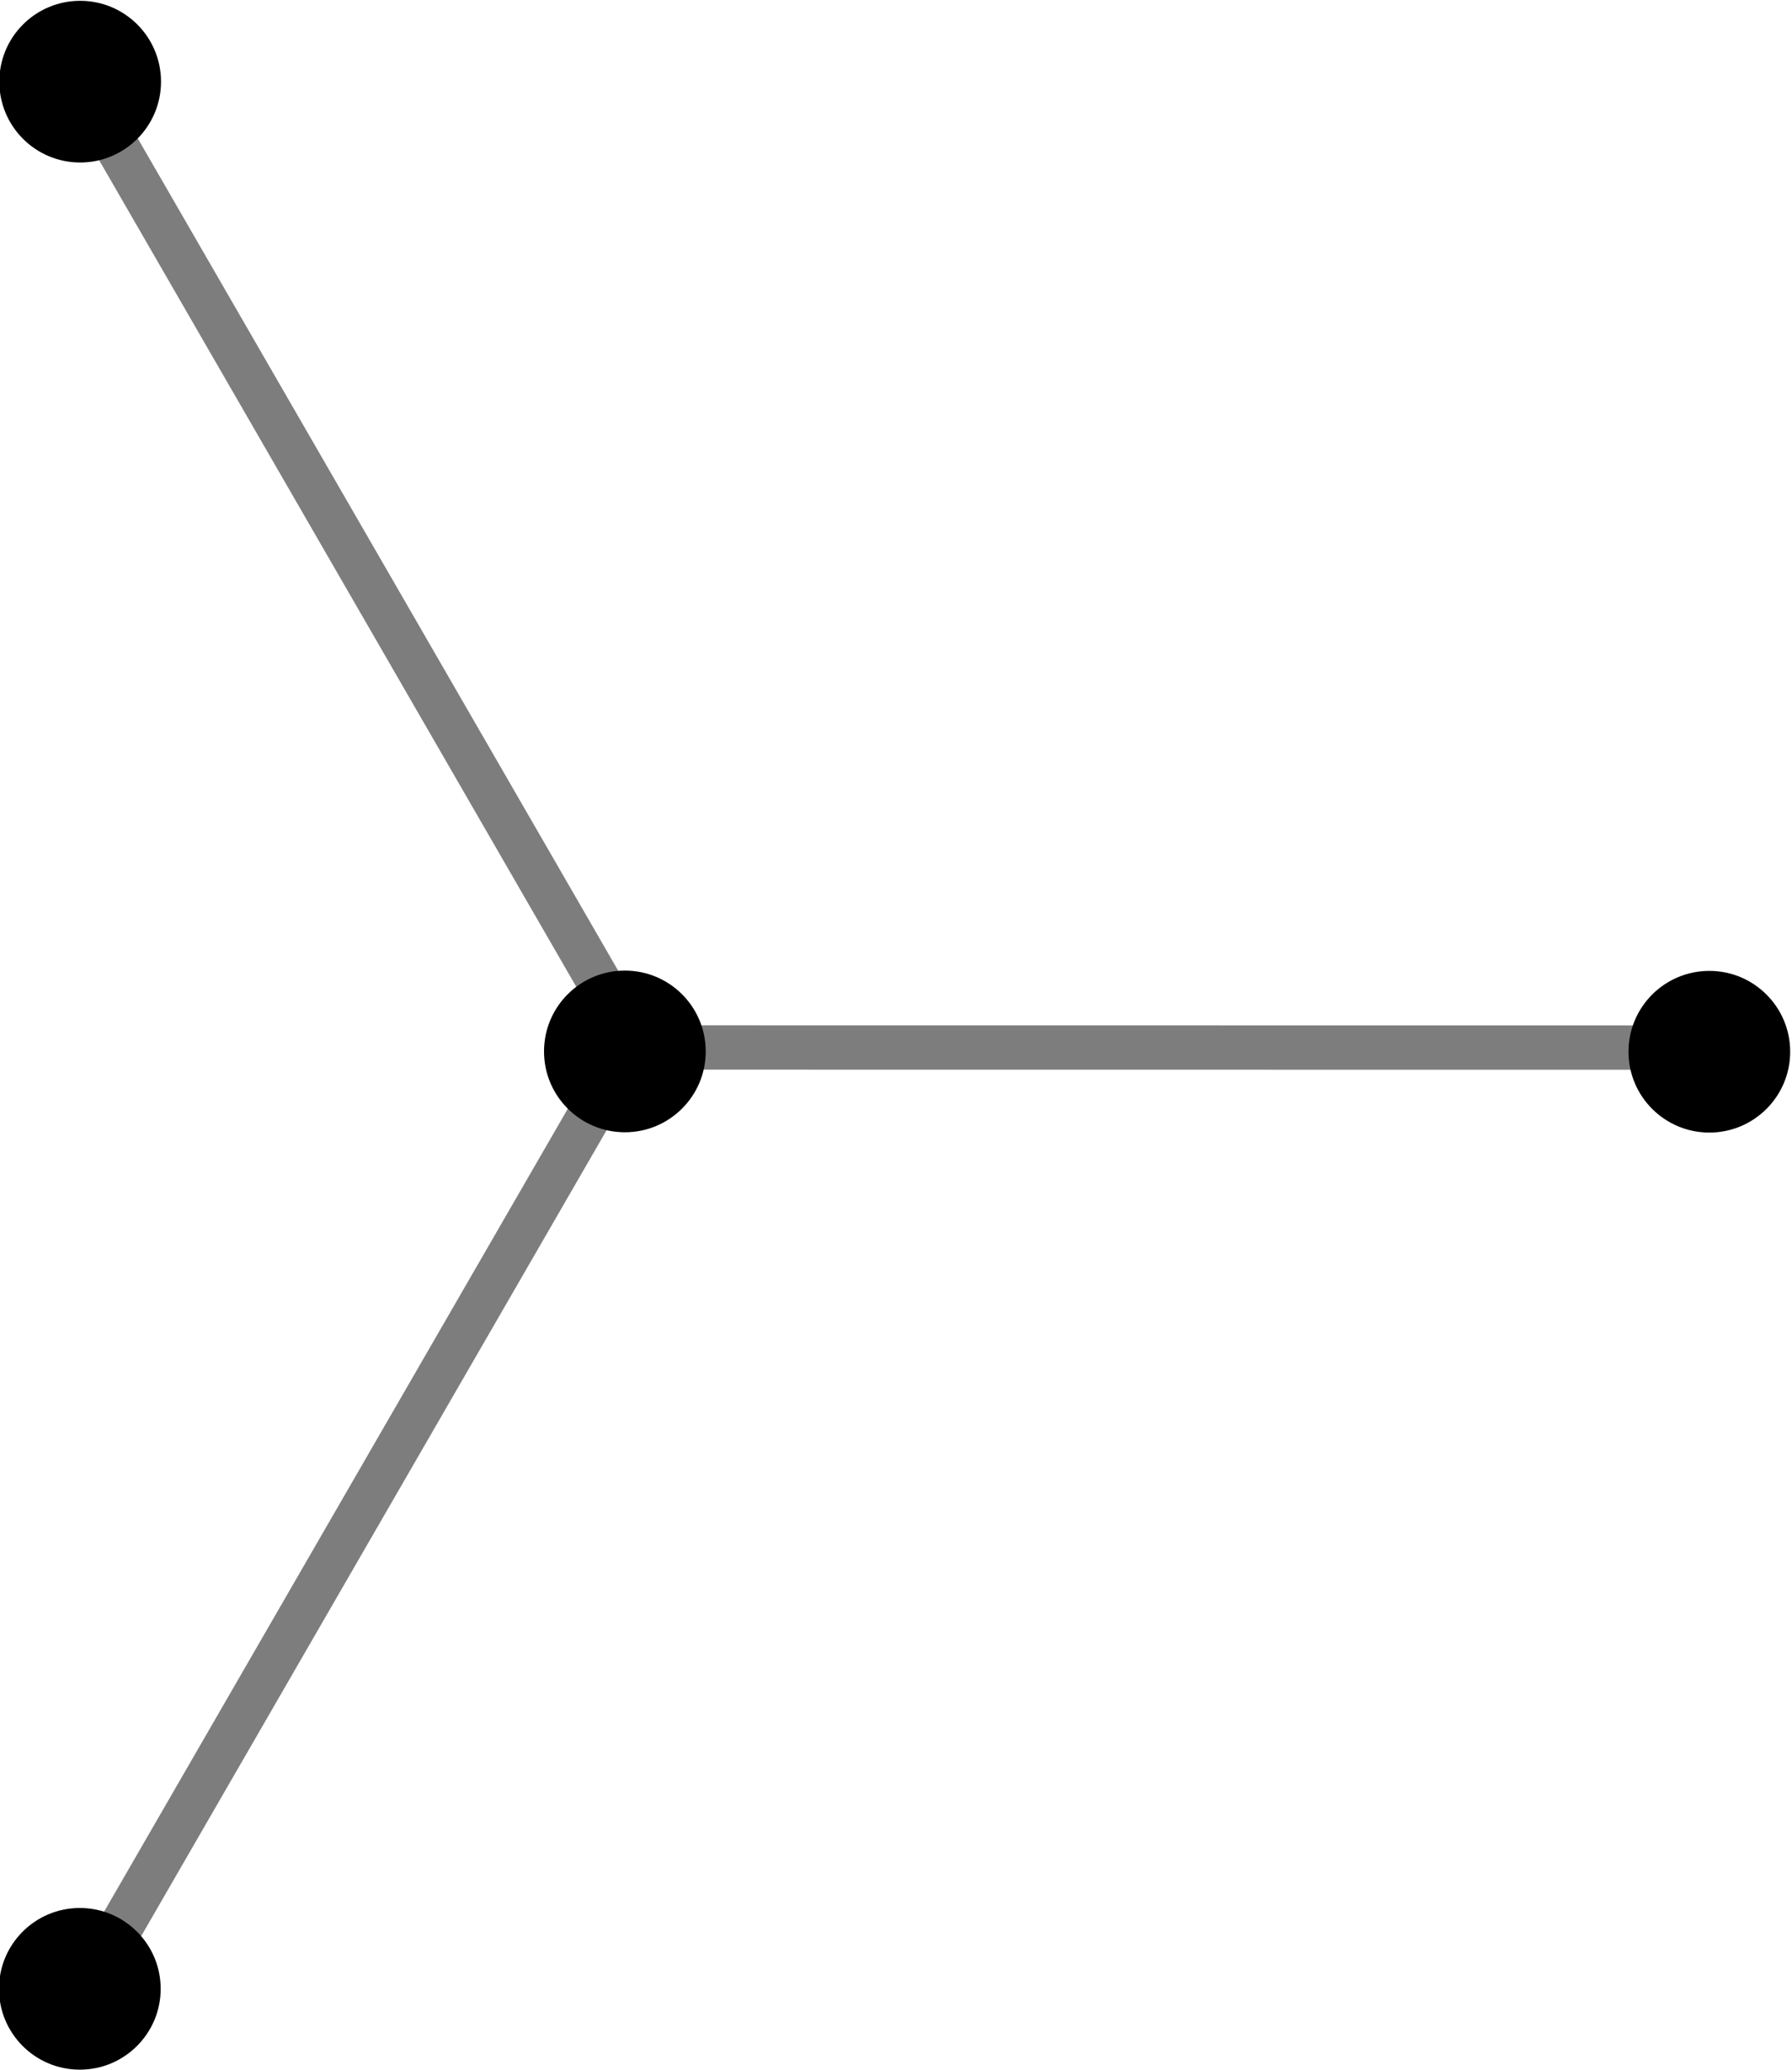
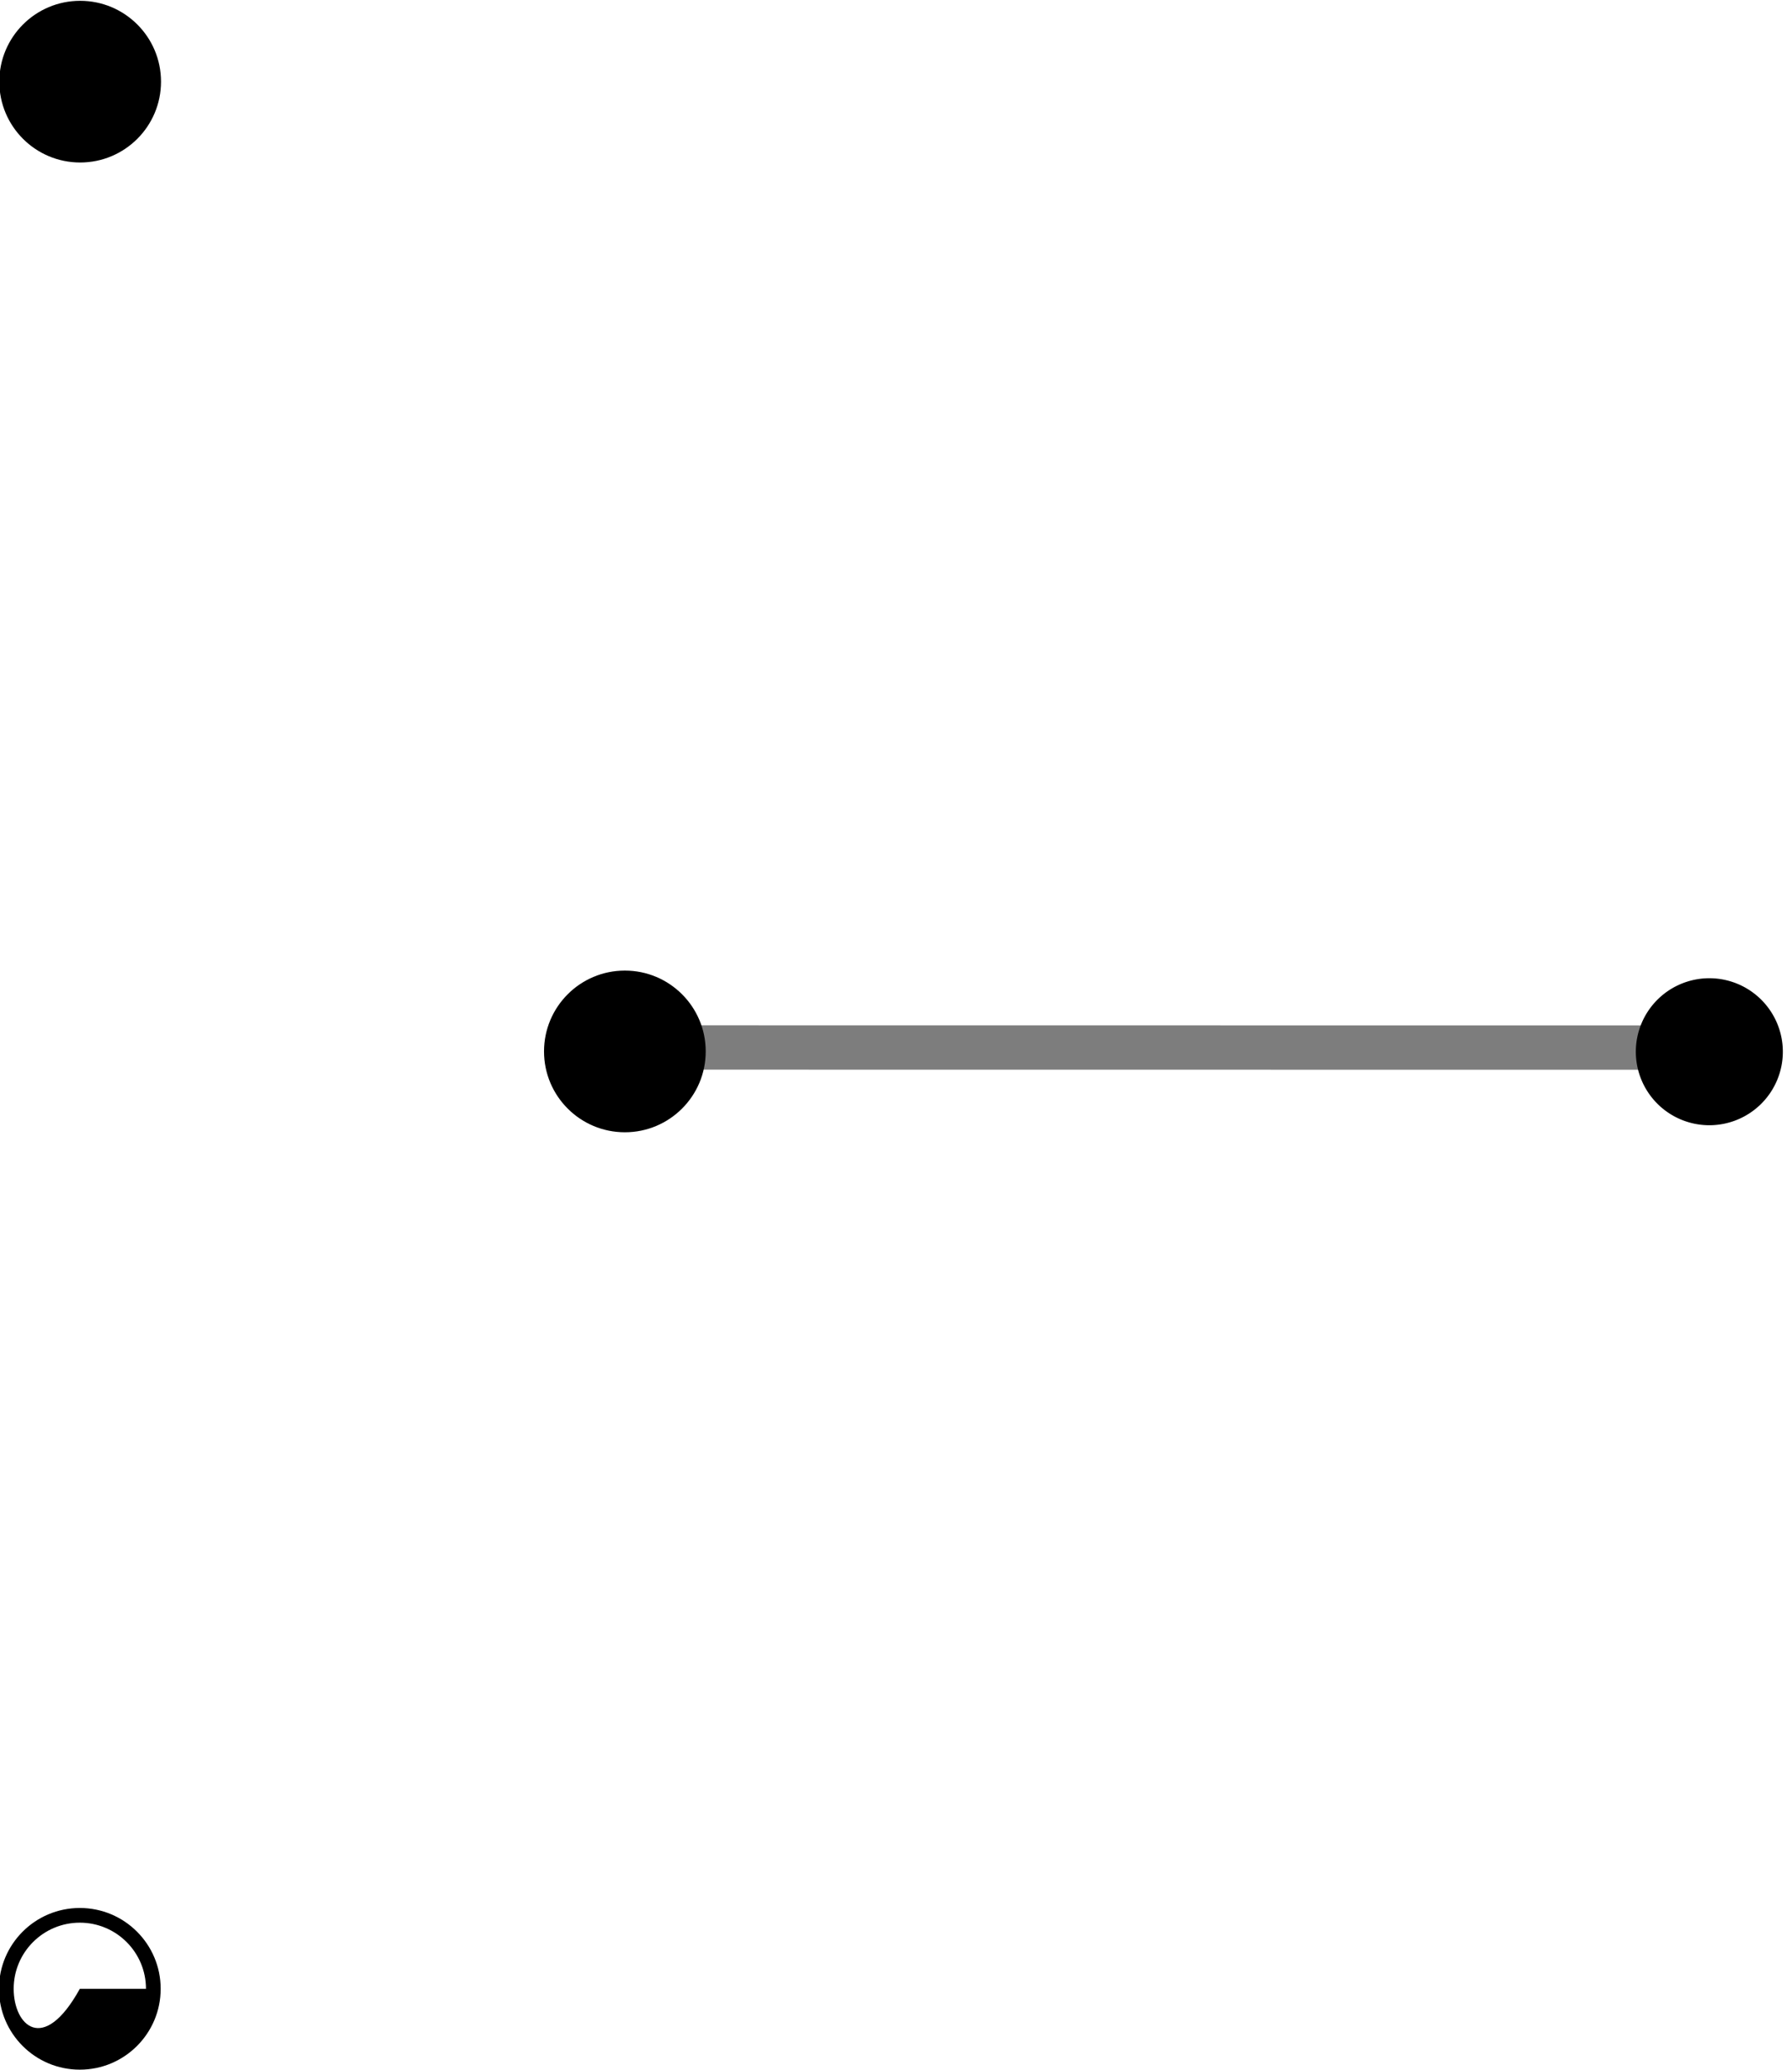
<svg xmlns="http://www.w3.org/2000/svg" xmlns:ns1="http://www.inkscape.org/namespaces/inkscape" xmlns:ns2="http://sodipodi.sourceforge.net/DTD/sodipodi-0.dtd" width="47.367mm" height="54.709mm" viewBox="0 0 47.367 54.709" version="1.1" id="svg1270" xml:space="preserve" ns1:version="1.2 (dc2aedaf03, 2022-05-15)" ns2:docname="tree_stuff.svg">
  <ns2:namedview id="namedview1272" pagecolor="#ffffff" bordercolor="#000000" borderopacity="0.25" ns1:showpageshadow="2" ns1:pageopacity="0.0" ns1:pagecheckerboard="0" ns1:deskcolor="#d1d1d1" ns1:document-units="mm" showgrid="false" ns1:zoom="0.70710678" ns1:cx="101.82338" ns1:cy="1211.2739" ns1:window-width="2220" ns1:window-height="1360" ns1:window-x="3025" ns1:window-y="0" ns1:window-maximized="0" ns1:current-layer="layer1" showguides="true">
    <ns2:guide position="135.832,27.214" orientation="0,-1" id="guide2785" ns1:locked="false" />
  </ns2:namedview>
  <defs id="defs1267" />
  <g ns1:label="Layer 1" ns1:groupmode="layer" id="layer1" transform="translate(-51.724,-266.796)">
    <g id="g2810" transform="translate(5.519,0.468)">
      <path style="fill:#000000;fill-opacity:1;stroke:#7d7d7d;stroke-width:1.172;stroke-dasharray:none;stroke-opacity:1" d="m 62.679,294.017 29.323,0.003" id="path9872-26-8-4-7-4-0" ns2:nodetypes="cc" />
-       <path style="fill:#000000;fill-opacity:1;stroke:#7d7d7d;stroke-width:1.172;stroke-dasharray:none;stroke-opacity:1" d="M 63.323,293.155 48.659,318.548" id="path9872-26-8-4-7-4-0-9" ns2:nodetypes="cc" />
-       <path style="fill:#000000;fill-opacity:1;stroke:#7d7d7d;stroke-width:1.172;stroke-dasharray:none;stroke-opacity:1" d="M 63.364,294.579 48.706,269.183" id="path9872-26-8-4-7-4-0-9-1" ns2:nodetypes="cc" />
      <g id="g9933-3-8-4" transform="matrix(0,3.238,-3.238,0,818.578,48.095)" style="fill:#000000;fill-opacity:1">
        <g style="font-style:normal;font-weight:normal;font-size:12px;font-family:Dialog;color-interpolation:linearRGB;fill:#000000;fill-opacity:1;stroke:none;stroke-width:1;stroke-linecap:square;stroke-linejoin:miter;stroke-miterlimit:10;stroke-dasharray:none;stroke-dashoffset:0;stroke-opacity:1;color-rendering:optimizeQuality;image-rendering:optimizeQuality;shape-rendering:auto;text-rendering:geometricPrecision" transform="matrix(0.09,0,0,0.09,75.981,233.433)" id="g2351-3-6-7">
          <path id="circle2349-3-7-0" d="M 6.667,0 A 6.667,6.667 0 0 1 0,6.667 6.667,6.667 0 0 1 -6.667,0 6.667,6.667 0 0 1 0,-6.667 6.667,6.667 0 0 1 6.667,0 Z" style="fill:#000000;fill-opacity:1" />
        </g>
        <g transform="matrix(0.09,0,0,0.09,75.981,233.433)" style="font-style:normal;font-weight:normal;font-size:12px;font-family:Dialog;color-interpolation:linearRGB;fill:#000000;fill-opacity:1;stroke:none;stroke-width:4;stroke-linecap:butt;stroke-linejoin:round;stroke-miterlimit:10;stroke-dasharray:none;stroke-dashoffset:0;stroke-opacity:1;color-rendering:optimizeQuality;image-rendering:optimizeQuality;shape-rendering:auto;text-rendering:geometricPrecision" id="g2355-8-7-76">
          <path style="fill:#000000;fill-opacity:1;stroke:none" d="m 0,-6 c 3.314,0 6,2.686 6,6 V 0 C 6,3.314 3.314,6 0,6 -3.314,6 -6,3.314 -6,0 c 0,-3.314 2.686,-6 6,-6 z m 0,-1.333 c -4.05,0 -7.333,3.283 -7.333,7.333 0,4.05 3.283,7.333 7.333,7.333 C 4.05,7.333 7.333,4.05 7.333,0 V 0 C 7.333,-4.05 4.05,-7.333 0,-7.333 Z" id="path2353-8-1-1" />
        </g>
      </g>
      <g id="g9933-3-8-4-5" transform="matrix(0,3.238,-3.238,0,804.171,72.874)" style="fill:#000000;fill-opacity:1;stroke:none">
        <g style="font-style:normal;font-weight:normal;font-size:12px;font-family:Dialog;color-interpolation:linearRGB;fill:#000000;fill-opacity:1;stroke:none;stroke-width:1;stroke-linecap:square;stroke-linejoin:miter;stroke-miterlimit:10;stroke-dasharray:none;stroke-dashoffset:0;stroke-opacity:1;color-rendering:optimizeQuality;image-rendering:optimizeQuality;shape-rendering:auto;text-rendering:geometricPrecision" transform="matrix(0.09,0,0,0.09,75.981,233.433)" id="g2351-3-6-7-8">
-           <path id="circle2349-3-7-0-3" d="M 6.667,0 A 6.667,6.667 0 0 1 0,6.667 6.667,6.667 0 0 1 -6.667,0 6.667,6.667 0 0 1 0,-6.667 6.667,6.667 0 0 1 6.667,0 Z" style="fill:#000000;fill-opacity:1;stroke:none" />
-         </g>
+           </g>
        <g transform="matrix(0.09,0,0,0.09,75.981,233.433)" style="font-style:normal;font-weight:normal;font-size:12px;font-family:Dialog;color-interpolation:linearRGB;fill:#000000;fill-opacity:1;stroke:none;stroke-width:4;stroke-linecap:butt;stroke-linejoin:round;stroke-miterlimit:10;stroke-dasharray:none;stroke-dashoffset:0;stroke-opacity:1;color-rendering:optimizeQuality;image-rendering:optimizeQuality;shape-rendering:auto;text-rendering:geometricPrecision" id="g2355-8-7-76-0">
-           <path style="fill:#000000;fill-opacity:1;stroke:none" d="m 0,-6 c 3.314,0 6,2.686 6,6 V 0 C 6,3.314 3.314,6 0,6 -3.314,6 -6,3.314 -6,0 c 0,-3.314 2.686,-6 6,-6 z m 0,-1.333 c -4.05,0 -7.333,3.283 -7.333,7.333 0,4.05 3.283,7.333 7.333,7.333 C 4.05,7.333 7.333,4.05 7.333,0 V 0 C 7.333,-4.05 4.05,-7.333 0,-7.333 Z" id="path2353-8-1-1-5" />
+           <path style="fill:#000000;fill-opacity:1;stroke:none" d="m 0,-6 V 0 C 6,3.314 3.314,6 0,6 -3.314,6 -6,3.314 -6,0 c 0,-3.314 2.686,-6 6,-6 z m 0,-1.333 c -4.05,0 -7.333,3.283 -7.333,7.333 0,4.05 3.283,7.333 7.333,7.333 C 4.05,7.333 7.333,4.05 7.333,0 V 0 C 7.333,-4.05 4.05,-7.333 0,-7.333 Z" id="path2353-8-1-1-5" />
        </g>
      </g>
      <g id="g9933-3-8-4-8" transform="matrix(0,3.238,-3.238,0,804.18,22.46)" style="fill:#000000;fill-opacity:1">
        <g style="font-style:normal;font-weight:normal;font-size:12px;font-family:Dialog;color-interpolation:linearRGB;fill:#000000;fill-opacity:1;stroke:none;stroke-width:1;stroke-linecap:square;stroke-linejoin:miter;stroke-miterlimit:10;stroke-dasharray:none;stroke-dashoffset:0;stroke-opacity:1;color-rendering:optimizeQuality;image-rendering:optimizeQuality;shape-rendering:auto;text-rendering:geometricPrecision" transform="matrix(0.09,0,0,0.09,75.981,233.433)" id="g2351-3-6-7-0">
          <path id="circle2349-3-7-0-9" d="M 6.667,0 A 6.667,6.667 0 0 1 0,6.667 6.667,6.667 0 0 1 -6.667,0 6.667,6.667 0 0 1 0,-6.667 6.667,6.667 0 0 1 6.667,0 Z" style="fill:#000000;fill-opacity:1" />
        </g>
        <g transform="matrix(0.09,0,0,0.09,75.981,233.433)" style="font-style:normal;font-weight:normal;font-size:12px;font-family:Dialog;color-interpolation:linearRGB;fill:#000000;fill-opacity:1;stroke:none;stroke-width:4;stroke-linecap:butt;stroke-linejoin:round;stroke-miterlimit:10;stroke-dasharray:none;stroke-dashoffset:0;stroke-opacity:1;color-rendering:optimizeQuality;image-rendering:optimizeQuality;shape-rendering:auto;text-rendering:geometricPrecision" id="g2355-8-7-76-5">
          <path style="fill:#000000;fill-opacity:1;stroke:none" d="m 0,-6 c 3.314,0 6,2.686 6,6 V 0 C 6,3.314 3.314,6 0,6 -3.314,6 -6,3.314 -6,0 c 0,-3.314 2.686,-6 6,-6 z m 0,-1.333 c -4.05,0 -7.333,3.283 -7.333,7.333 0,4.05 3.283,7.333 7.333,7.333 C 4.05,7.333 7.333,4.05 7.333,0 V 0 C 7.333,-4.05 4.05,-7.333 0,-7.333 Z" id="path2353-8-1-1-9" />
        </g>
      </g>
      <g id="g9933-3-8-4-8-4" transform="matrix(0,3.238,-3.238,0,847.243,48.103)" style="fill:#000000;fill-opacity:1">
        <g style="font-style:normal;font-weight:normal;font-size:12px;font-family:Dialog;color-interpolation:linearRGB;fill:#000000;fill-opacity:1;stroke:none;stroke-width:1;stroke-linecap:square;stroke-linejoin:miter;stroke-miterlimit:10;stroke-dasharray:none;stroke-dashoffset:0;stroke-opacity:1;color-rendering:optimizeQuality;image-rendering:optimizeQuality;shape-rendering:auto;text-rendering:geometricPrecision" transform="matrix(0.09,0,0,0.09,75.981,233.433)" id="g2351-3-6-7-0-6">
          <path id="circle2349-3-7-0-9-3" d="M 6.667,0 A 6.667,6.667 0 0 1 0,6.667 6.667,6.667 0 0 1 -6.667,0 6.667,6.667 0 0 1 0,-6.667 6.667,6.667 0 0 1 6.667,0 Z" style="fill:#000000;fill-opacity:1" />
        </g>
        <g transform="matrix(0.09,0,0,0.09,75.981,233.433)" style="font-style:normal;font-weight:normal;font-size:12px;font-family:Dialog;color-interpolation:linearRGB;fill:#000000;fill-opacity:1;stroke:none;stroke-width:4;stroke-linecap:butt;stroke-linejoin:round;stroke-miterlimit:10;stroke-dasharray:none;stroke-dashoffset:0;stroke-opacity:1;color-rendering:optimizeQuality;image-rendering:optimizeQuality;shape-rendering:auto;text-rendering:geometricPrecision" id="g2355-8-7-76-5-5">
-           <path style="fill:#000000;fill-opacity:1;stroke:none" d="m 0,-6 c 3.314,0 6,2.686 6,6 V 0 C 6,3.314 3.314,6 0,6 -3.314,6 -6,3.314 -6,0 c 0,-3.314 2.686,-6 6,-6 z m 0,-1.333 c -4.05,0 -7.333,3.283 -7.333,7.333 0,4.05 3.283,7.333 7.333,7.333 C 4.05,7.333 7.333,4.05 7.333,0 V 0 C 7.333,-4.05 4.05,-7.333 0,-7.333 Z" id="path2353-8-1-1-9-7" />
-         </g>
+           </g>
      </g>
    </g>
  </g>
</svg>